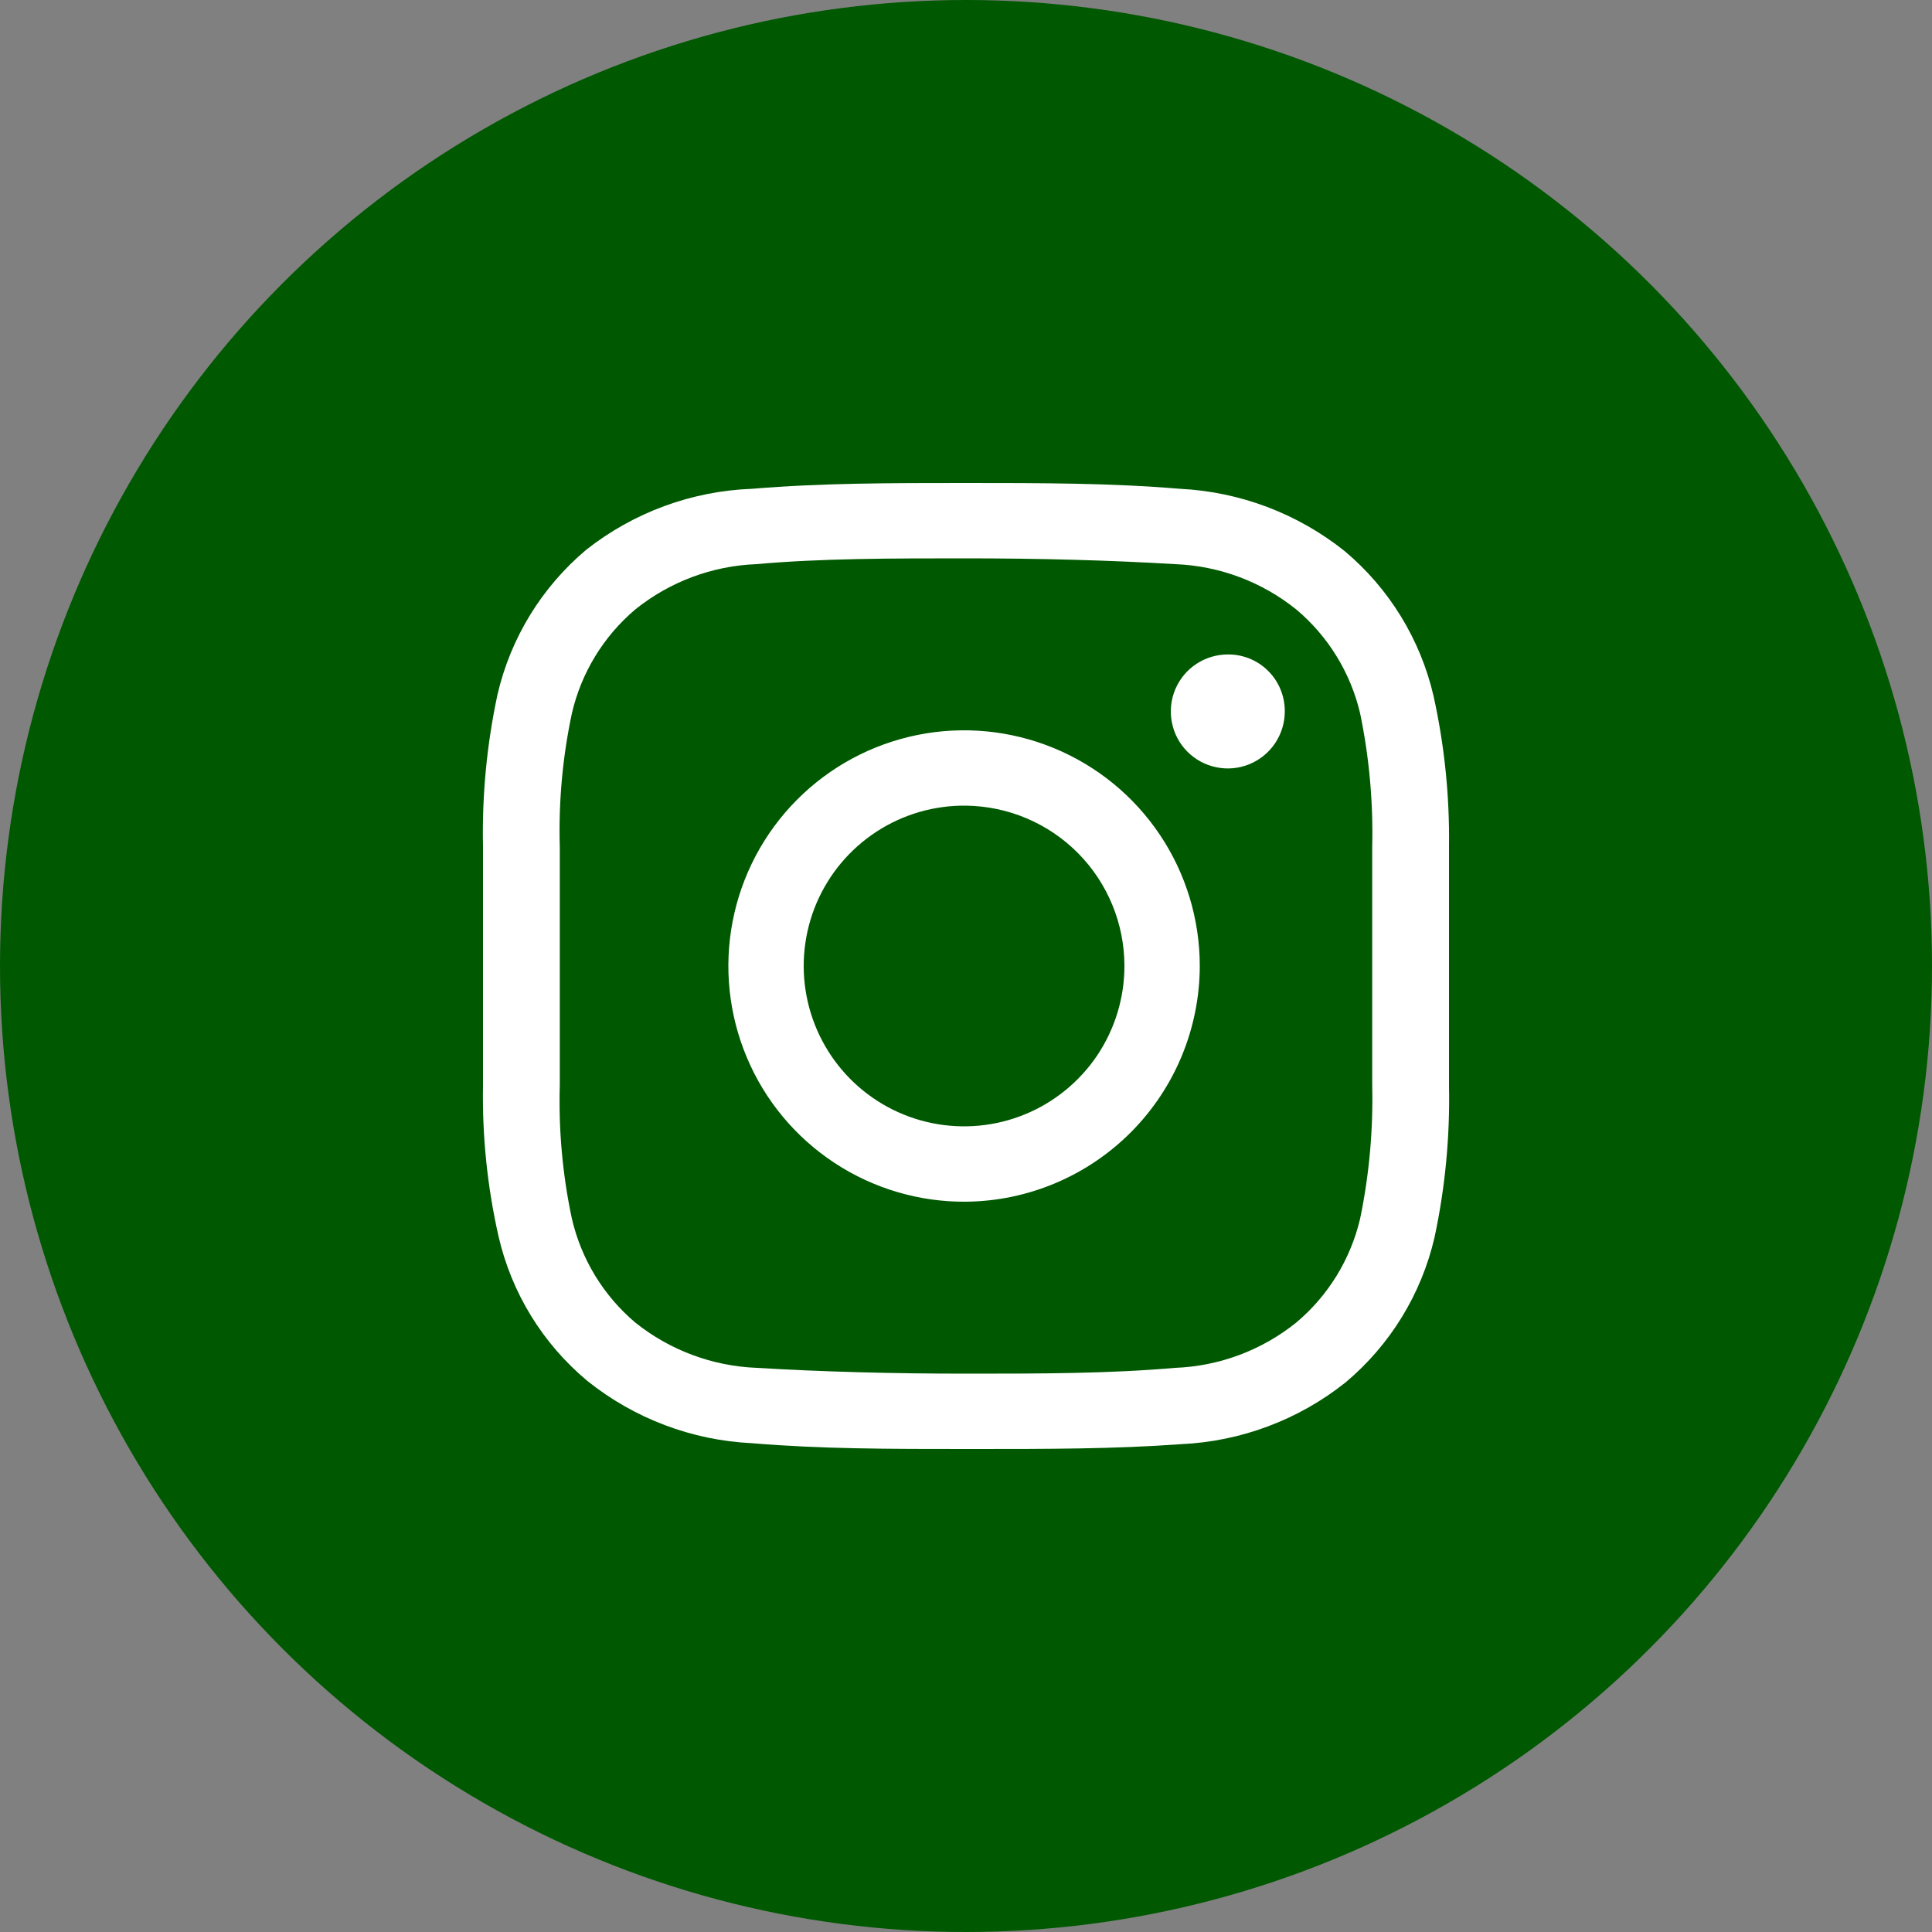
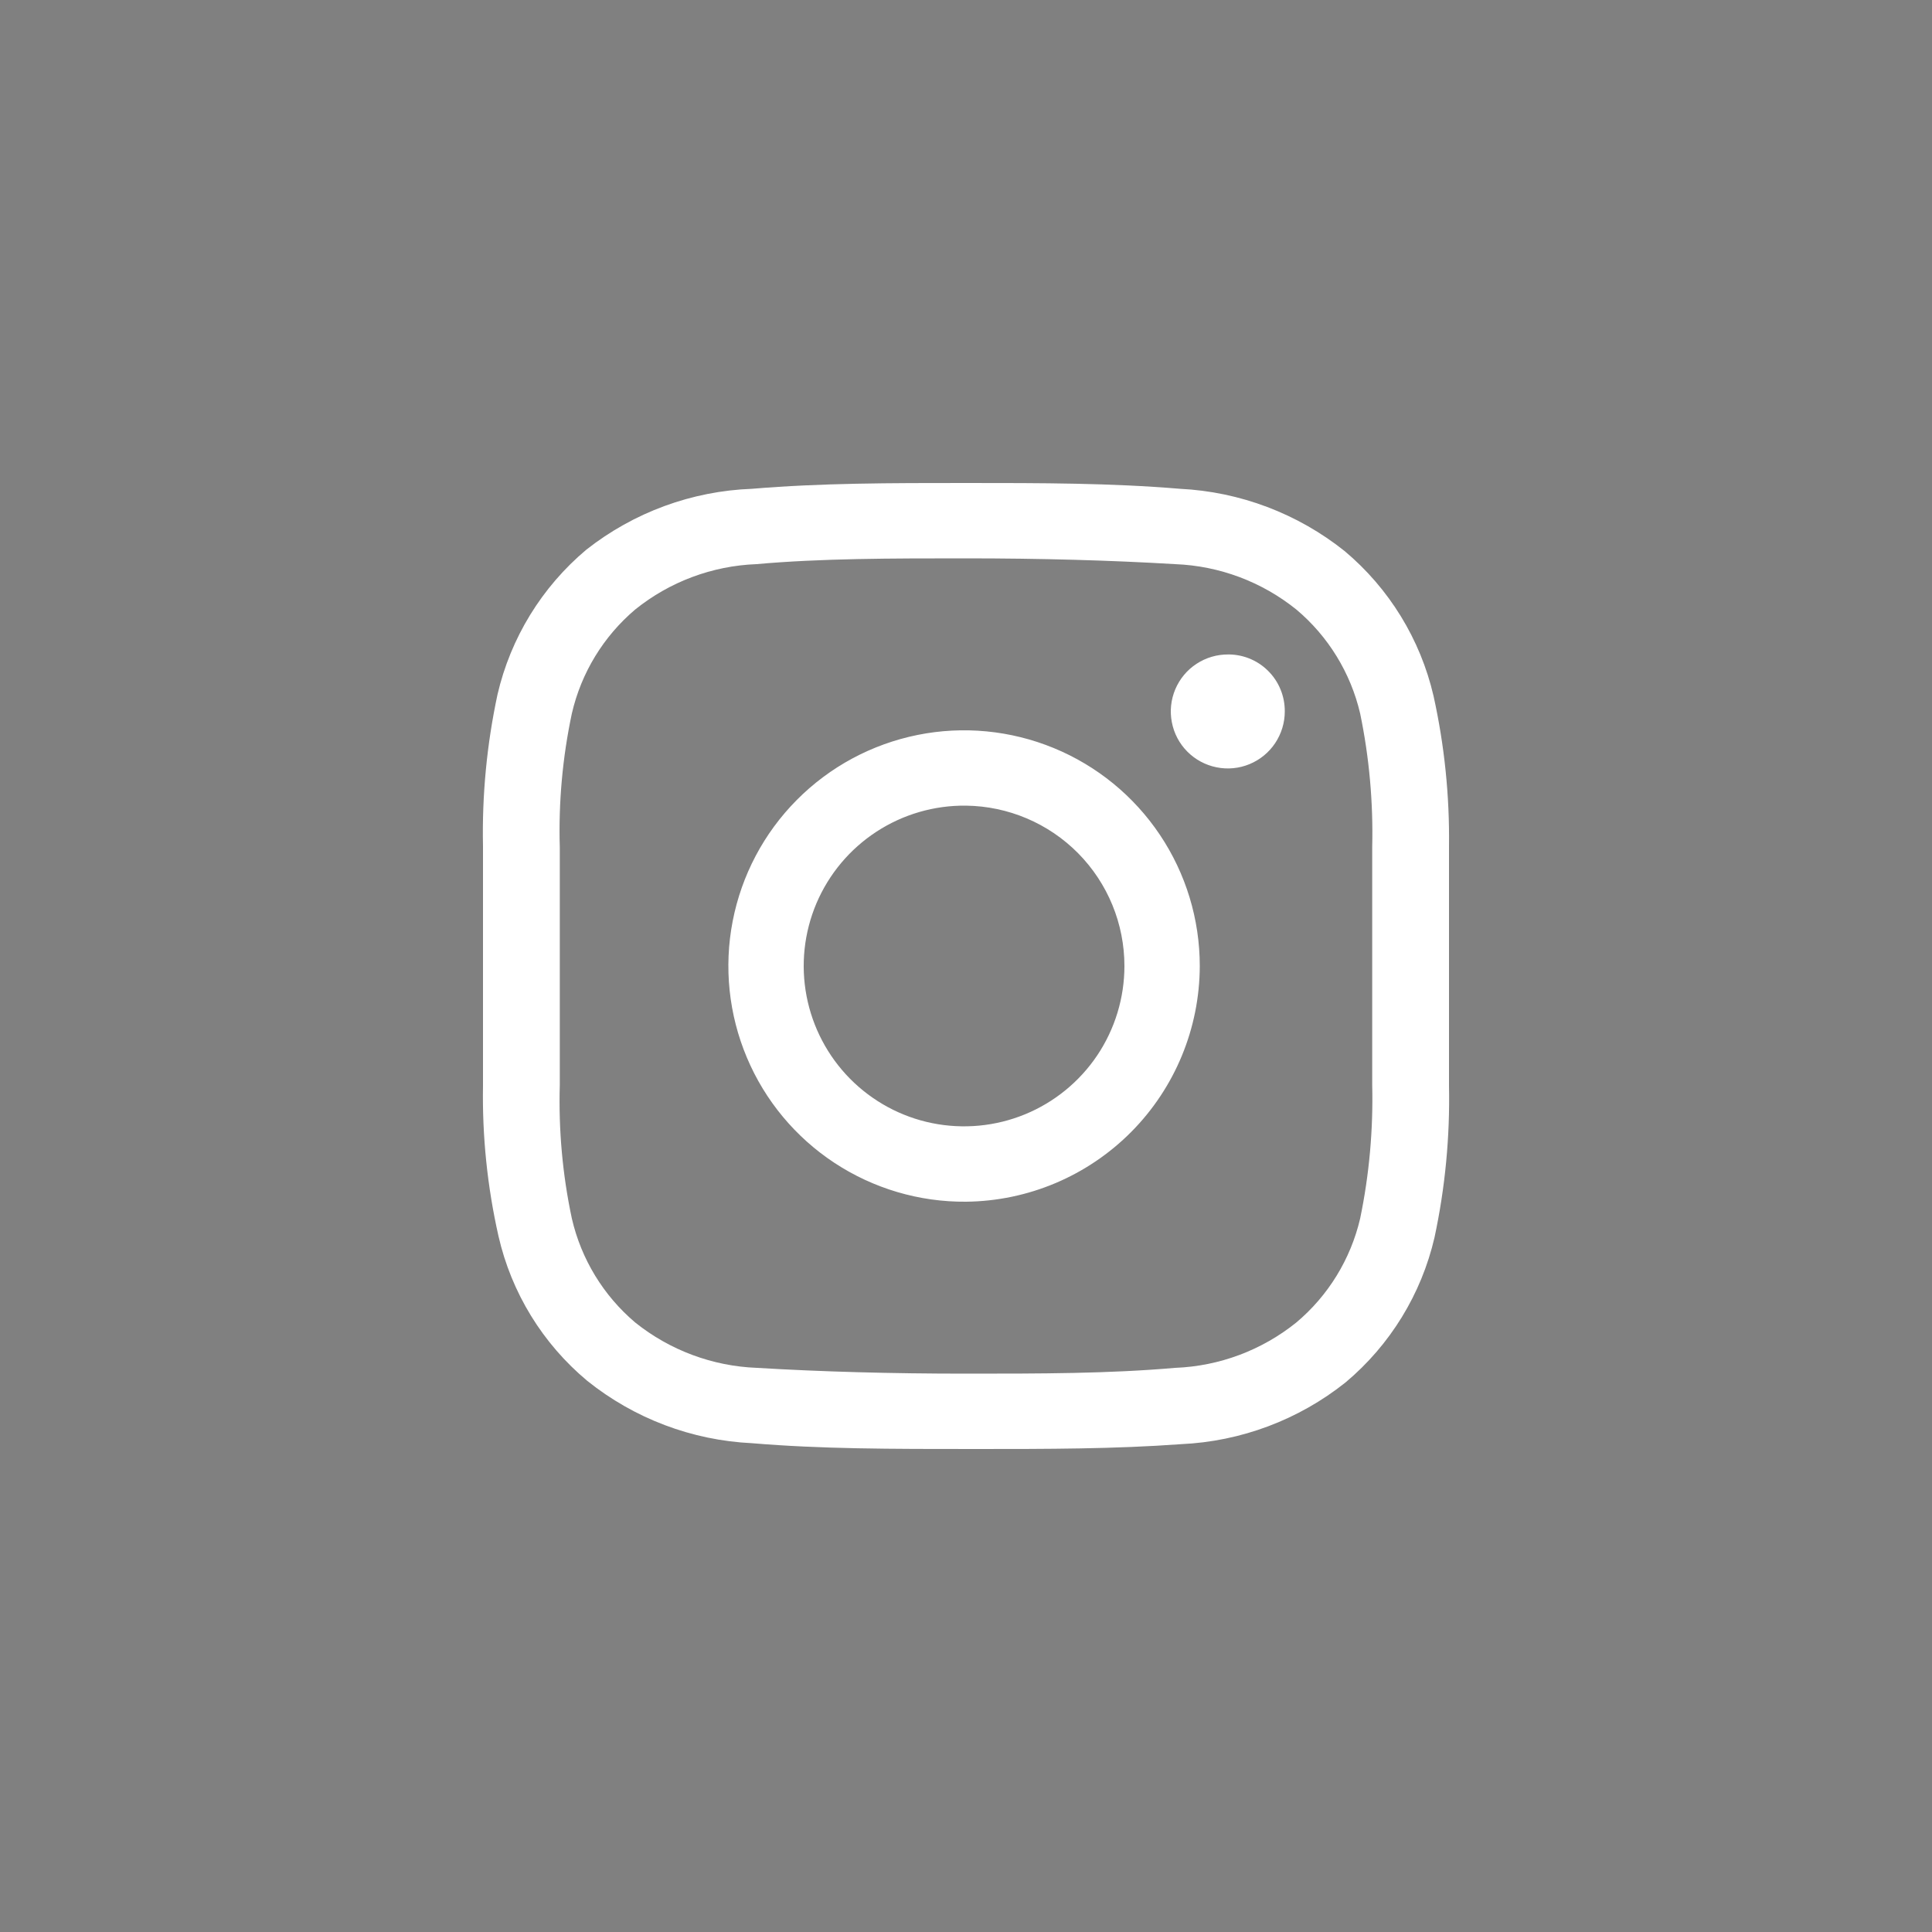
<svg xmlns="http://www.w3.org/2000/svg" width="40" height="40" viewBox="0 0 40 40" fill="none">
  <rect x="0" y="0" width="40" height="40" fill="#808080" stroke="none" />
-   <circle cx="20" cy="20" r="20" fill="#005801" />
-   <path d="M20.2 30H20C18.43 30 17 30 15.57 29.88C14.326 29.821 13.132 29.369 12.16 28.59C11.235 27.819 10.588 26.765 10.32 25.59C10.09 24.57 9.982 23.526 10 22.48C10 21.75 10 20.88 10 20C10 19.12 10 18.25 10 17.52C9.978 16.465 10.079 15.412 10.3 14.38C10.572 13.207 11.218 12.154 12.14 11.38C13.121 10.608 14.322 10.166 15.57 10.12C17 10 18.43 10 20 10C21.57 10 23 10 24.43 10.12C25.674 10.181 26.867 10.633 27.84 11.41C28.762 12.184 29.408 13.237 29.68 14.41C29.906 15.431 30.013 16.474 30 17.52C30 18.25 30 19.11 30 20C30 20.88 30 21.75 30 22.48C30.021 23.535 29.921 24.588 29.7 25.62C29.428 26.793 28.782 27.846 27.86 28.62C26.887 29.396 25.693 29.844 24.45 29.9C23.08 30 21.69 30 20.2 30ZM20 28.44C21.54 28.44 22.95 28.44 24.33 28.32C25.246 28.285 26.126 27.955 26.84 27.38C27.5 26.825 27.963 26.07 28.16 25.23C28.349 24.319 28.432 23.39 28.41 22.46C28.41 21.73 28.41 20.87 28.41 20C28.41 19.13 28.41 18.27 28.41 17.54C28.432 16.61 28.349 15.681 28.16 14.77C27.963 13.93 27.5 13.175 26.84 12.62C26.126 12.045 25.246 11.715 24.33 11.68C23 11.6 21.54 11.56 20 11.56C18.46 11.56 17 11.56 15.66 11.68C14.744 11.715 13.864 12.045 13.15 12.62C12.493 13.177 12.034 13.931 11.84 14.77C11.646 15.683 11.562 16.617 11.59 17.55C11.59 18.27 11.59 19.13 11.59 20C11.59 20.87 11.59 21.73 11.59 22.46C11.563 23.39 11.646 24.32 11.84 25.23C12.034 26.069 12.493 26.823 13.15 27.38C13.867 27.955 14.751 28.285 15.67 28.32C17 28.4 18.46 28.44 20 28.44ZM20 24.88C19.033 24.888 18.086 24.608 17.278 24.077C16.47 23.546 15.838 22.786 15.463 21.895C15.088 21.004 14.985 20.022 15.169 19.073C15.353 18.123 15.814 17.25 16.495 16.564C17.176 15.877 18.045 15.409 18.993 15.217C19.941 15.025 20.924 15.12 21.818 15.488C22.712 15.856 23.477 16.481 24.015 17.285C24.553 18.088 24.84 19.033 24.84 20C24.837 21.287 24.328 22.52 23.422 23.434C22.516 24.347 21.287 24.867 20 24.88ZM20 16.68C19.342 16.672 18.696 16.86 18.145 17.22C17.593 17.58 17.162 18.096 16.904 18.701C16.647 19.307 16.575 19.976 16.699 20.623C16.823 21.27 17.136 21.865 17.598 22.333C18.061 22.801 18.652 23.122 19.297 23.253C19.942 23.384 20.612 23.321 21.221 23.071C21.83 22.821 22.351 22.395 22.718 21.849C23.084 21.302 23.28 20.658 23.28 20C23.28 19.126 22.936 18.288 22.322 17.666C21.708 17.045 20.874 16.691 20 16.68ZM25.43 13.55C25.196 13.548 24.967 13.616 24.772 13.744C24.576 13.872 24.424 14.056 24.333 14.271C24.242 14.487 24.217 14.725 24.262 14.954C24.306 15.184 24.417 15.395 24.582 15.561C24.747 15.727 24.957 15.84 25.186 15.886C25.415 15.933 25.653 15.91 25.869 15.821C26.085 15.732 26.27 15.581 26.4 15.387C26.53 15.192 26.6 14.964 26.6 14.73C26.601 14.572 26.571 14.415 26.51 14.27C26.45 14.124 26.36 13.992 26.247 13.882C26.134 13.771 26 13.685 25.852 13.628C25.705 13.571 25.548 13.545 25.39 13.55H25.43Z" fill="white" />
+   <path d="M20.2 30C18.43 30 17 30 15.57 29.88C14.326 29.821 13.132 29.369 12.16 28.59C11.235 27.819 10.588 26.765 10.32 25.59C10.09 24.57 9.982 23.526 10 22.48C10 21.75 10 20.88 10 20C10 19.12 10 18.25 10 17.52C9.978 16.465 10.079 15.412 10.3 14.38C10.572 13.207 11.218 12.154 12.14 11.38C13.121 10.608 14.322 10.166 15.57 10.12C17 10 18.43 10 20 10C21.57 10 23 10 24.43 10.12C25.674 10.181 26.867 10.633 27.84 11.41C28.762 12.184 29.408 13.237 29.68 14.41C29.906 15.431 30.013 16.474 30 17.52C30 18.25 30 19.11 30 20C30 20.88 30 21.75 30 22.48C30.021 23.535 29.921 24.588 29.7 25.62C29.428 26.793 28.782 27.846 27.86 28.62C26.887 29.396 25.693 29.844 24.45 29.9C23.08 30 21.69 30 20.2 30ZM20 28.44C21.54 28.44 22.95 28.44 24.33 28.32C25.246 28.285 26.126 27.955 26.84 27.38C27.5 26.825 27.963 26.07 28.16 25.23C28.349 24.319 28.432 23.39 28.41 22.46C28.41 21.73 28.41 20.87 28.41 20C28.41 19.13 28.41 18.27 28.41 17.54C28.432 16.61 28.349 15.681 28.16 14.77C27.963 13.93 27.5 13.175 26.84 12.62C26.126 12.045 25.246 11.715 24.33 11.68C23 11.6 21.54 11.56 20 11.56C18.46 11.56 17 11.56 15.66 11.68C14.744 11.715 13.864 12.045 13.15 12.62C12.493 13.177 12.034 13.931 11.84 14.77C11.646 15.683 11.562 16.617 11.59 17.55C11.59 18.27 11.59 19.13 11.59 20C11.59 20.87 11.59 21.73 11.59 22.46C11.563 23.39 11.646 24.32 11.84 25.23C12.034 26.069 12.493 26.823 13.15 27.38C13.867 27.955 14.751 28.285 15.67 28.32C17 28.4 18.46 28.44 20 28.44ZM20 24.88C19.033 24.888 18.086 24.608 17.278 24.077C16.47 23.546 15.838 22.786 15.463 21.895C15.088 21.004 14.985 20.022 15.169 19.073C15.353 18.123 15.814 17.25 16.495 16.564C17.176 15.877 18.045 15.409 18.993 15.217C19.941 15.025 20.924 15.12 21.818 15.488C22.712 15.856 23.477 16.481 24.015 17.285C24.553 18.088 24.84 19.033 24.84 20C24.837 21.287 24.328 22.52 23.422 23.434C22.516 24.347 21.287 24.867 20 24.88ZM20 16.68C19.342 16.672 18.696 16.86 18.145 17.22C17.593 17.58 17.162 18.096 16.904 18.701C16.647 19.307 16.575 19.976 16.699 20.623C16.823 21.27 17.136 21.865 17.598 22.333C18.061 22.801 18.652 23.122 19.297 23.253C19.942 23.384 20.612 23.321 21.221 23.071C21.83 22.821 22.351 22.395 22.718 21.849C23.084 21.302 23.28 20.658 23.28 20C23.28 19.126 22.936 18.288 22.322 17.666C21.708 17.045 20.874 16.691 20 16.68ZM25.43 13.55C25.196 13.548 24.967 13.616 24.772 13.744C24.576 13.872 24.424 14.056 24.333 14.271C24.242 14.487 24.217 14.725 24.262 14.954C24.306 15.184 24.417 15.395 24.582 15.561C24.747 15.727 24.957 15.84 25.186 15.886C25.415 15.933 25.653 15.91 25.869 15.821C26.085 15.732 26.27 15.581 26.4 15.387C26.53 15.192 26.6 14.964 26.6 14.73C26.601 14.572 26.571 14.415 26.51 14.27C26.45 14.124 26.36 13.992 26.247 13.882C26.134 13.771 26 13.685 25.852 13.628C25.705 13.571 25.548 13.545 25.39 13.55H25.43Z" fill="white" />
</svg>